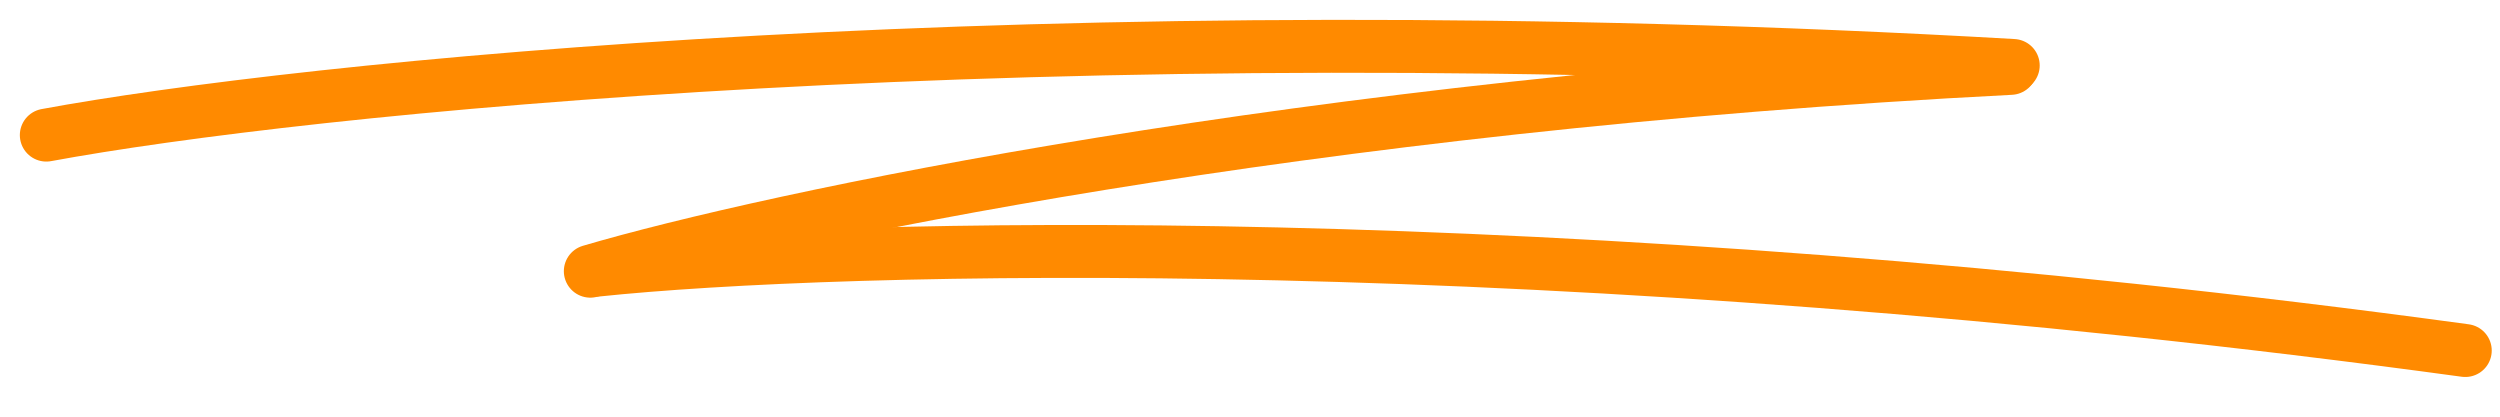
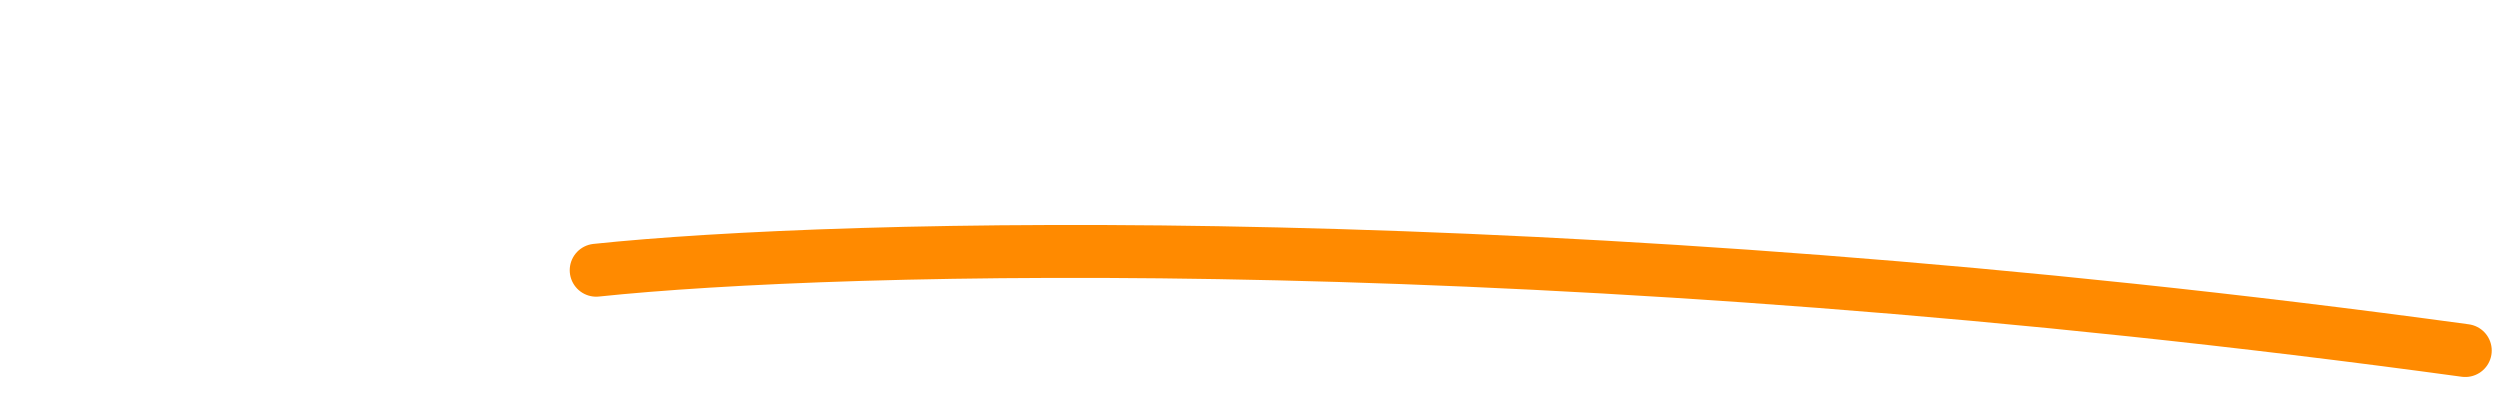
<svg xmlns="http://www.w3.org/2000/svg" width="108" height="18" viewBox="0 0 108 18" fill="none">
-   <path d="M2 5.837C12.842 3.831 45.016 0.421 86.972 2.828" stroke="#FF8A00" stroke-width="2.286" stroke-linecap="round" />
-   <path d="M25.501 11.716C33.207 9.445 56.268 4.515 86.864 2.954" stroke="#FF8A00" stroke-width="2.286" stroke-linecap="round" />
  <path d="M25.755 11.674C36.179 10.576 66.922 9.733 106.5 15.143" stroke="#FF8A00" stroke-width="2.286" stroke-linecap="round" />
</svg>